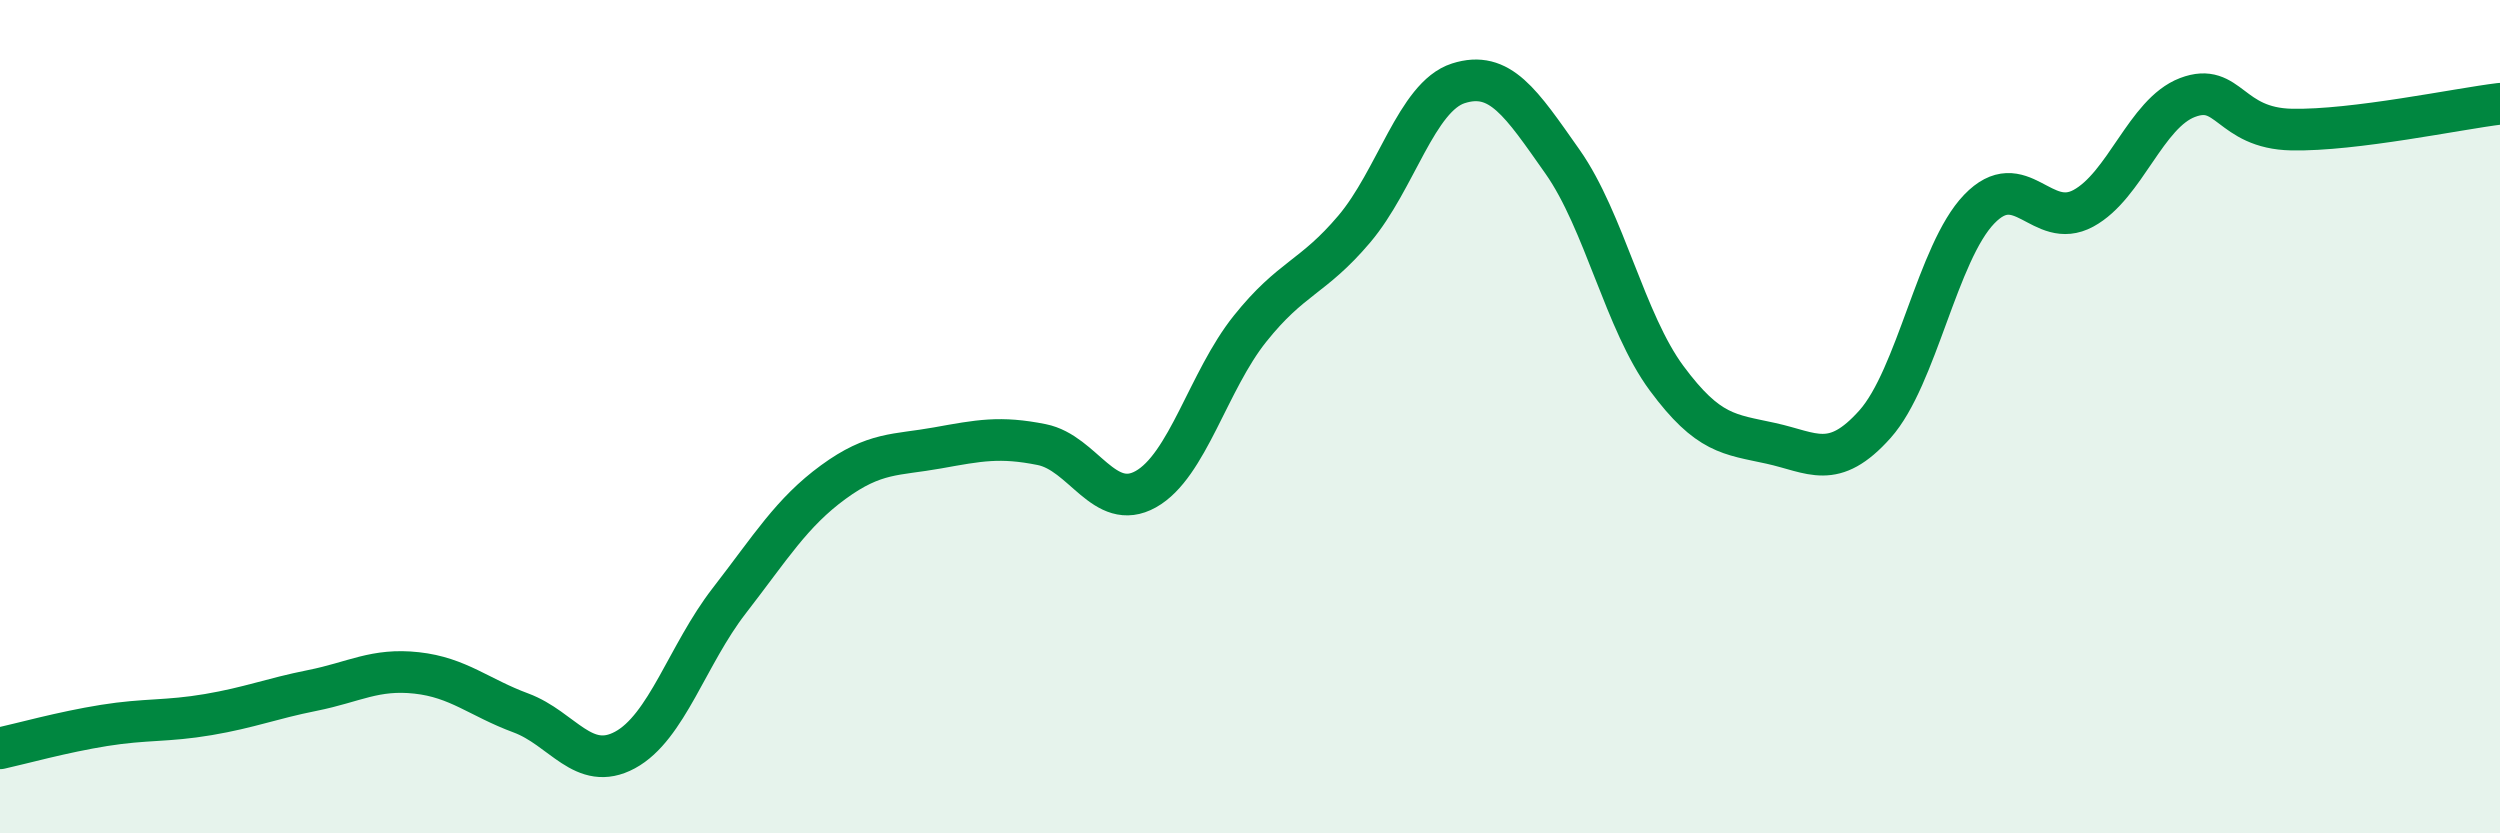
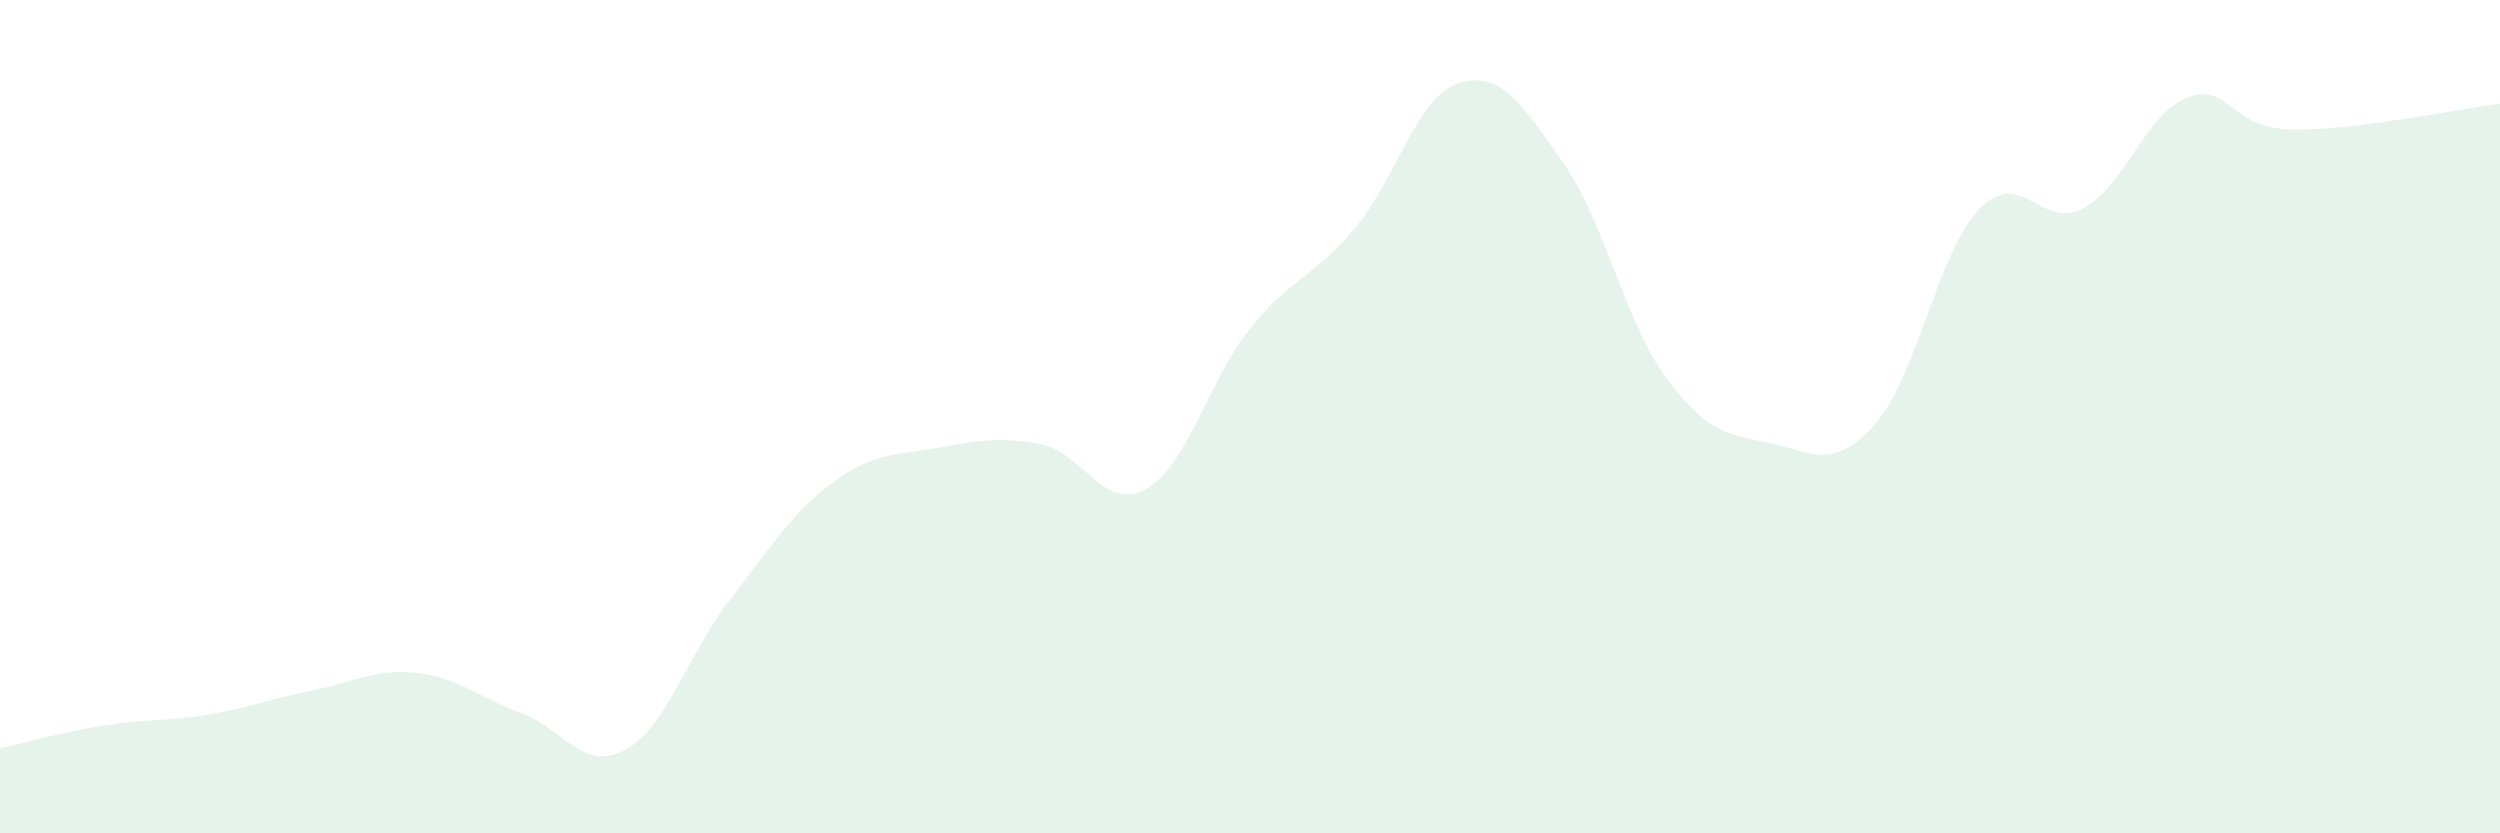
<svg xmlns="http://www.w3.org/2000/svg" width="60" height="20" viewBox="0 0 60 20">
  <path d="M 0,17.96 C 0.5,17.85 1.5,17.57 2.5,17.41 C 3.5,17.25 4,17.32 5,17.15 C 6,16.98 6.5,16.77 7.5,16.57 C 8.5,16.37 9,16.04 10,16.15 C 11,16.26 11.5,16.74 12.5,17.11 C 13.5,17.48 14,18.54 15,18 C 16,17.46 16.5,15.71 17.5,14.42 C 18.5,13.13 19,12.3 20,11.57 C 21,10.84 21.5,10.93 22.5,10.75 C 23.5,10.57 24,10.47 25,10.67 C 26,10.87 26.5,12.3 27.5,11.74 C 28.5,11.18 29,9.14 30,7.89 C 31,6.64 31.5,6.68 32.5,5.5 C 33.5,4.32 34,2.32 35,2 C 36,1.68 36.5,2.46 37.5,3.88 C 38.5,5.3 39,7.73 40,9.08 C 41,10.43 41.5,10.42 42.5,10.64 C 43.5,10.86 44,11.3 45,10.18 C 46,9.06 46.5,6.06 47.5,5.02 C 48.5,3.98 49,5.54 50,5 C 51,4.46 51.5,2.72 52.5,2.34 C 53.5,1.96 53.5,3.08 55,3.11 C 56.5,3.14 59,2.61 60,2.49L60 20L0 20Z" fill="#008740" opacity="0.1" stroke-linecap="round" stroke-linejoin="round" />
-   <path d="M 0,17.96 C 0.5,17.85 1.5,17.57 2.5,17.41 C 3.5,17.25 4,17.32 5,17.15 C 6,16.98 6.5,16.77 7.5,16.57 C 8.5,16.37 9,16.04 10,16.15 C 11,16.26 11.5,16.74 12.5,17.11 C 13.5,17.48 14,18.54 15,18 C 16,17.46 16.5,15.71 17.5,14.42 C 18.5,13.13 19,12.3 20,11.57 C 21,10.84 21.5,10.93 22.5,10.75 C 23.5,10.57 24,10.47 25,10.67 C 26,10.87 26.5,12.3 27.5,11.74 C 28.5,11.18 29,9.14 30,7.89 C 31,6.64 31.5,6.68 32.5,5.5 C 33.5,4.32 34,2.32 35,2 C 36,1.68 36.5,2.46 37.5,3.88 C 38.5,5.3 39,7.73 40,9.08 C 41,10.43 41.5,10.42 42.5,10.64 C 43.5,10.86 44,11.3 45,10.18 C 46,9.06 46.5,6.06 47.5,5.02 C 48.5,3.98 49,5.54 50,5 C 51,4.46 51.5,2.72 52.5,2.34 C 53.5,1.96 53.5,3.08 55,3.11 C 56.5,3.14 59,2.61 60,2.49" stroke="#008740" stroke-width="1" fill="none" stroke-linecap="round" stroke-linejoin="round" />
</svg>